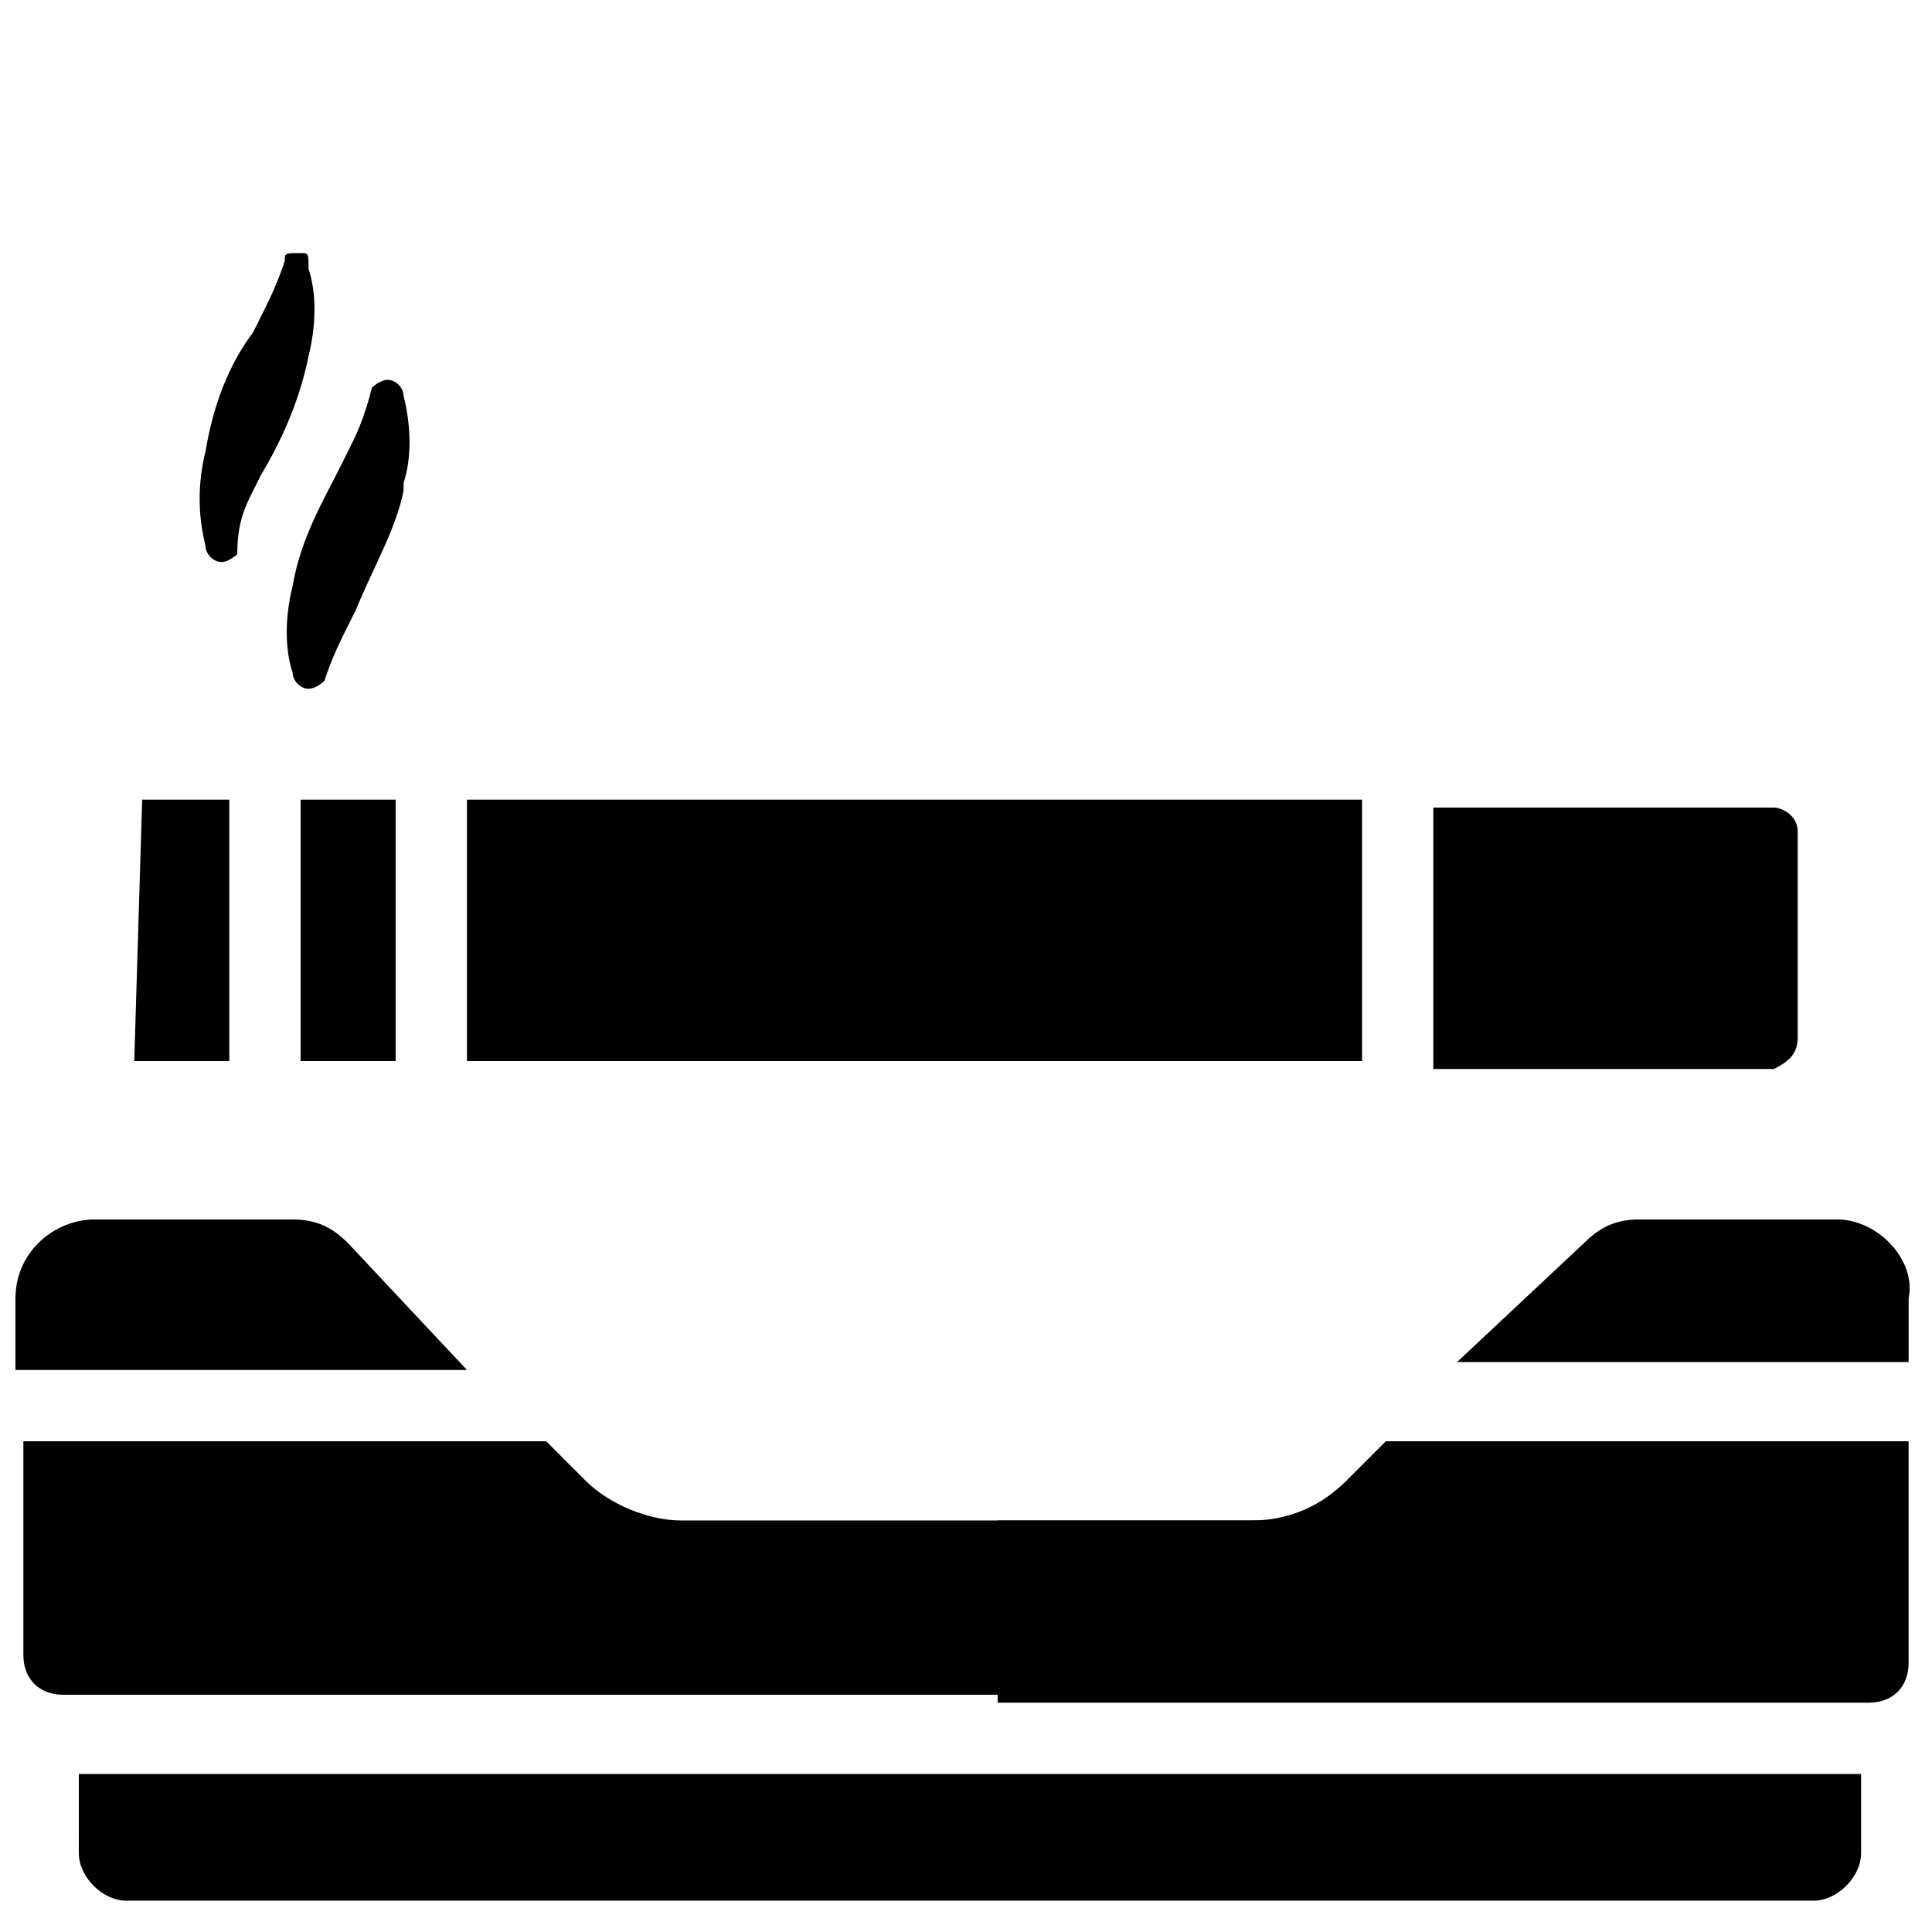
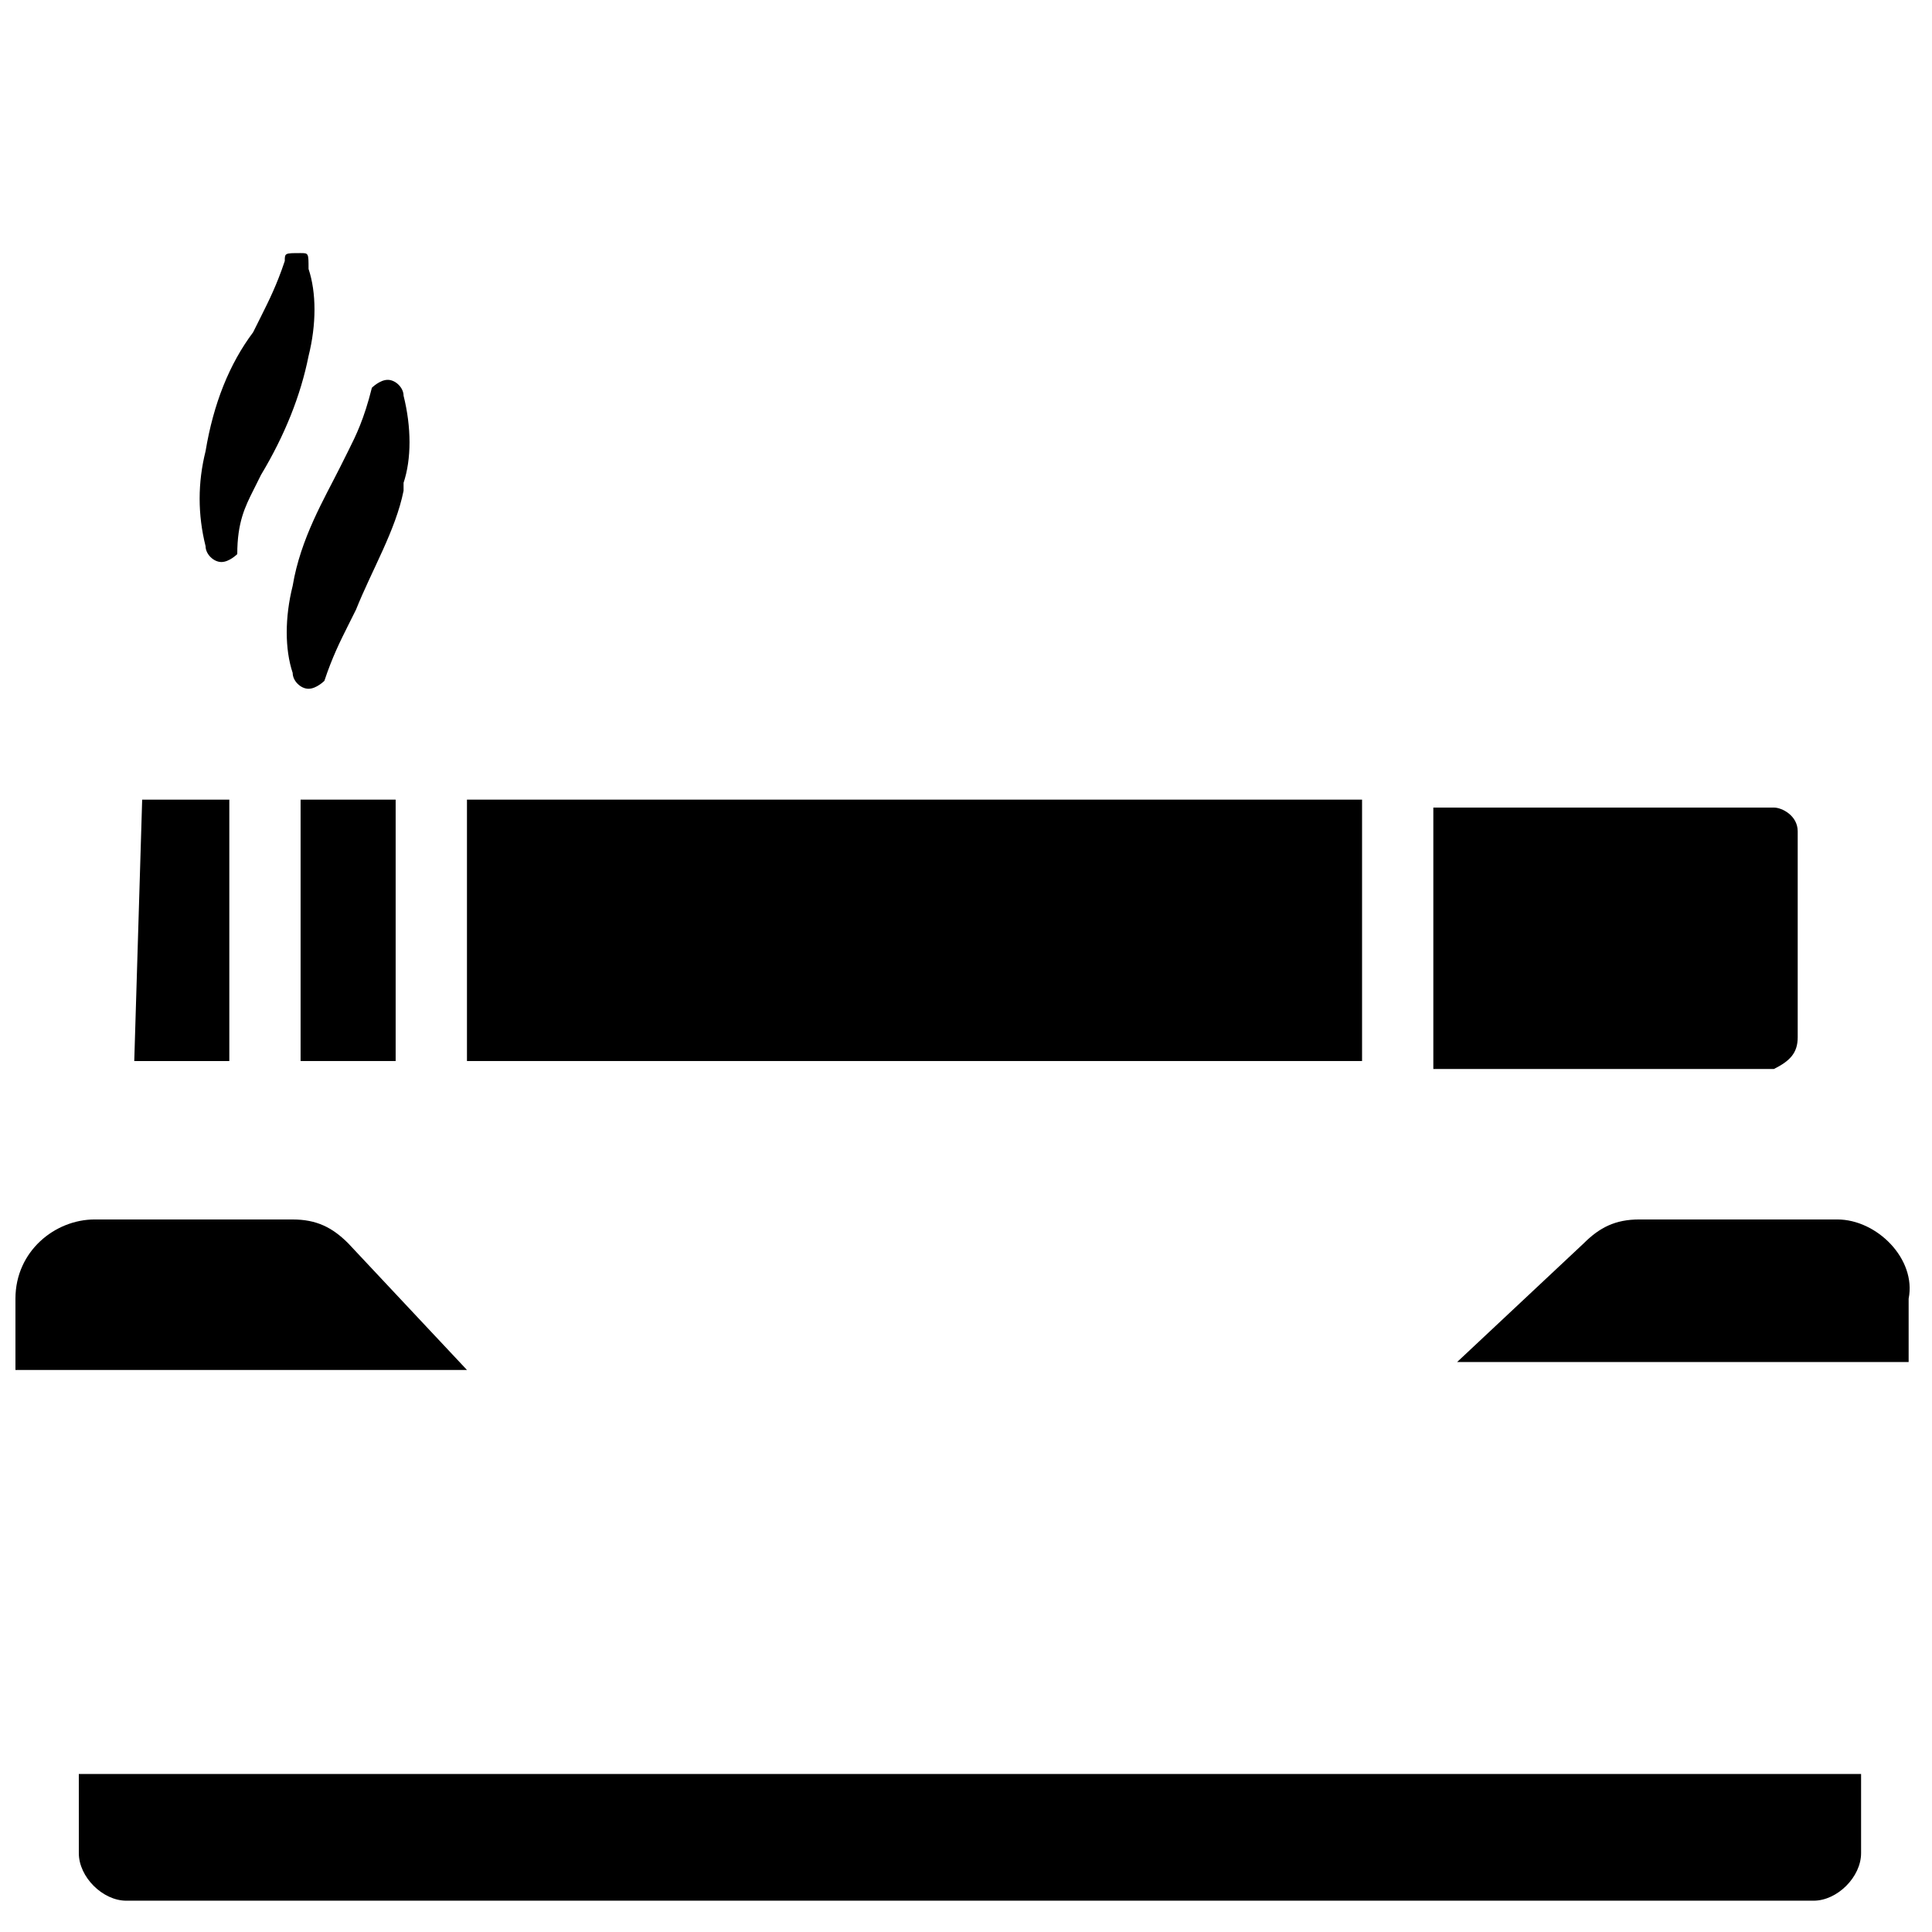
<svg xmlns="http://www.w3.org/2000/svg" width="800px" height="800px" version="1.1" viewBox="144 144 512 512">
  <defs>
    <clipPath id="a">
      <path d="m148.09 467h119.91v41h-119.91z" />
    </clipPath>
  </defs>
  <path d="m630.91 467.17h-52.48c-6.297 0-10.496 2.098-14.695 6.297l-33.586 31.488h119.66v-16.793c2.098-10.496-8.398-20.992-18.895-20.992z" />
-   <path d="m479.77 546.94h-155.34c-8.398 0-18.895-4.199-25.191-10.496l-10.492-10.496h-138.55v56.68c0 6.297 4.199 10.496 10.496 10.496h319.08z" />
-   <path d="m500.76 536.45c-6.297 6.297-14.695 10.496-25.191 10.496h-67.176v48.281h230.91c6.297 0 10.496-4.199 10.496-10.496v-58.777h-138.55z" />
  <path d="m164.89 635.11c0 6.297 6.297 12.594 12.594 12.594h447.13c6.297 0 12.594-6.297 12.594-12.594v-20.992h-472.32z" />
  <g clip-path="url(#a)">
    <path d="m236.26 473.47c-4.199-4.199-8.398-6.297-14.695-6.297l-52.48-0.004c-10.496 0-20.992 8.398-20.992 20.992v18.895h119.66z" />
  </g>
  <path d="m620.41 418.89v-54.578c0-4.199-4.199-6.297-6.297-6.297h-90.266v69.273h90.266c4.199-2.102 6.297-4.199 6.297-8.398z" />
  <path d="m225.77 238.36c2.098-8.398 2.098-16.793 0-23.09 0-4.199 0-4.199-2.102-4.199-4.199 0-4.199 0-4.199 2.098-2.098 6.297-4.195 10.496-6.297 14.695l-2.098 4.199c-6.297 8.395-10.496 18.891-12.594 31.488-2.098 8.398-2.098 16.793 0 25.191 0 2.098 2.098 4.199 4.199 4.199 2.098 0 4.199-2.098 4.199-2.098-0.004-8.402 2.098-12.598 4.195-16.797l2.098-4.199c6.297-10.496 10.496-20.992 12.598-31.488z" />
  <path d="m250.95 248.86c0-2.098-2.098-4.199-4.199-4.199-2.098 0-4.199 2.098-4.199 2.098-2.098 8.398-4.195 12.598-6.293 16.797l-2.102 4.199c-4.199 8.395-10.496 18.891-12.594 31.488-2.102 8.395-2.102 16.793 0 23.09 0 2.098 2.098 4.199 4.199 4.199 2.098 0 4.199-2.098 4.199-2.098 2.098-6.301 4.195-10.5 6.297-14.695l2.098-4.199c4.199-10.496 10.496-20.992 12.594-31.488v-2.098c2.102-6.301 2.102-14.695 0-23.094z" />
  <path d="m179.58 425.19h25.191v-69.273h-23.094z" />
  <path d="m223.66 355.91h25.191v69.273h-25.191z" />
  <path d="m504.96 355.91h-237.21v69.273h237.21z" />
</svg>